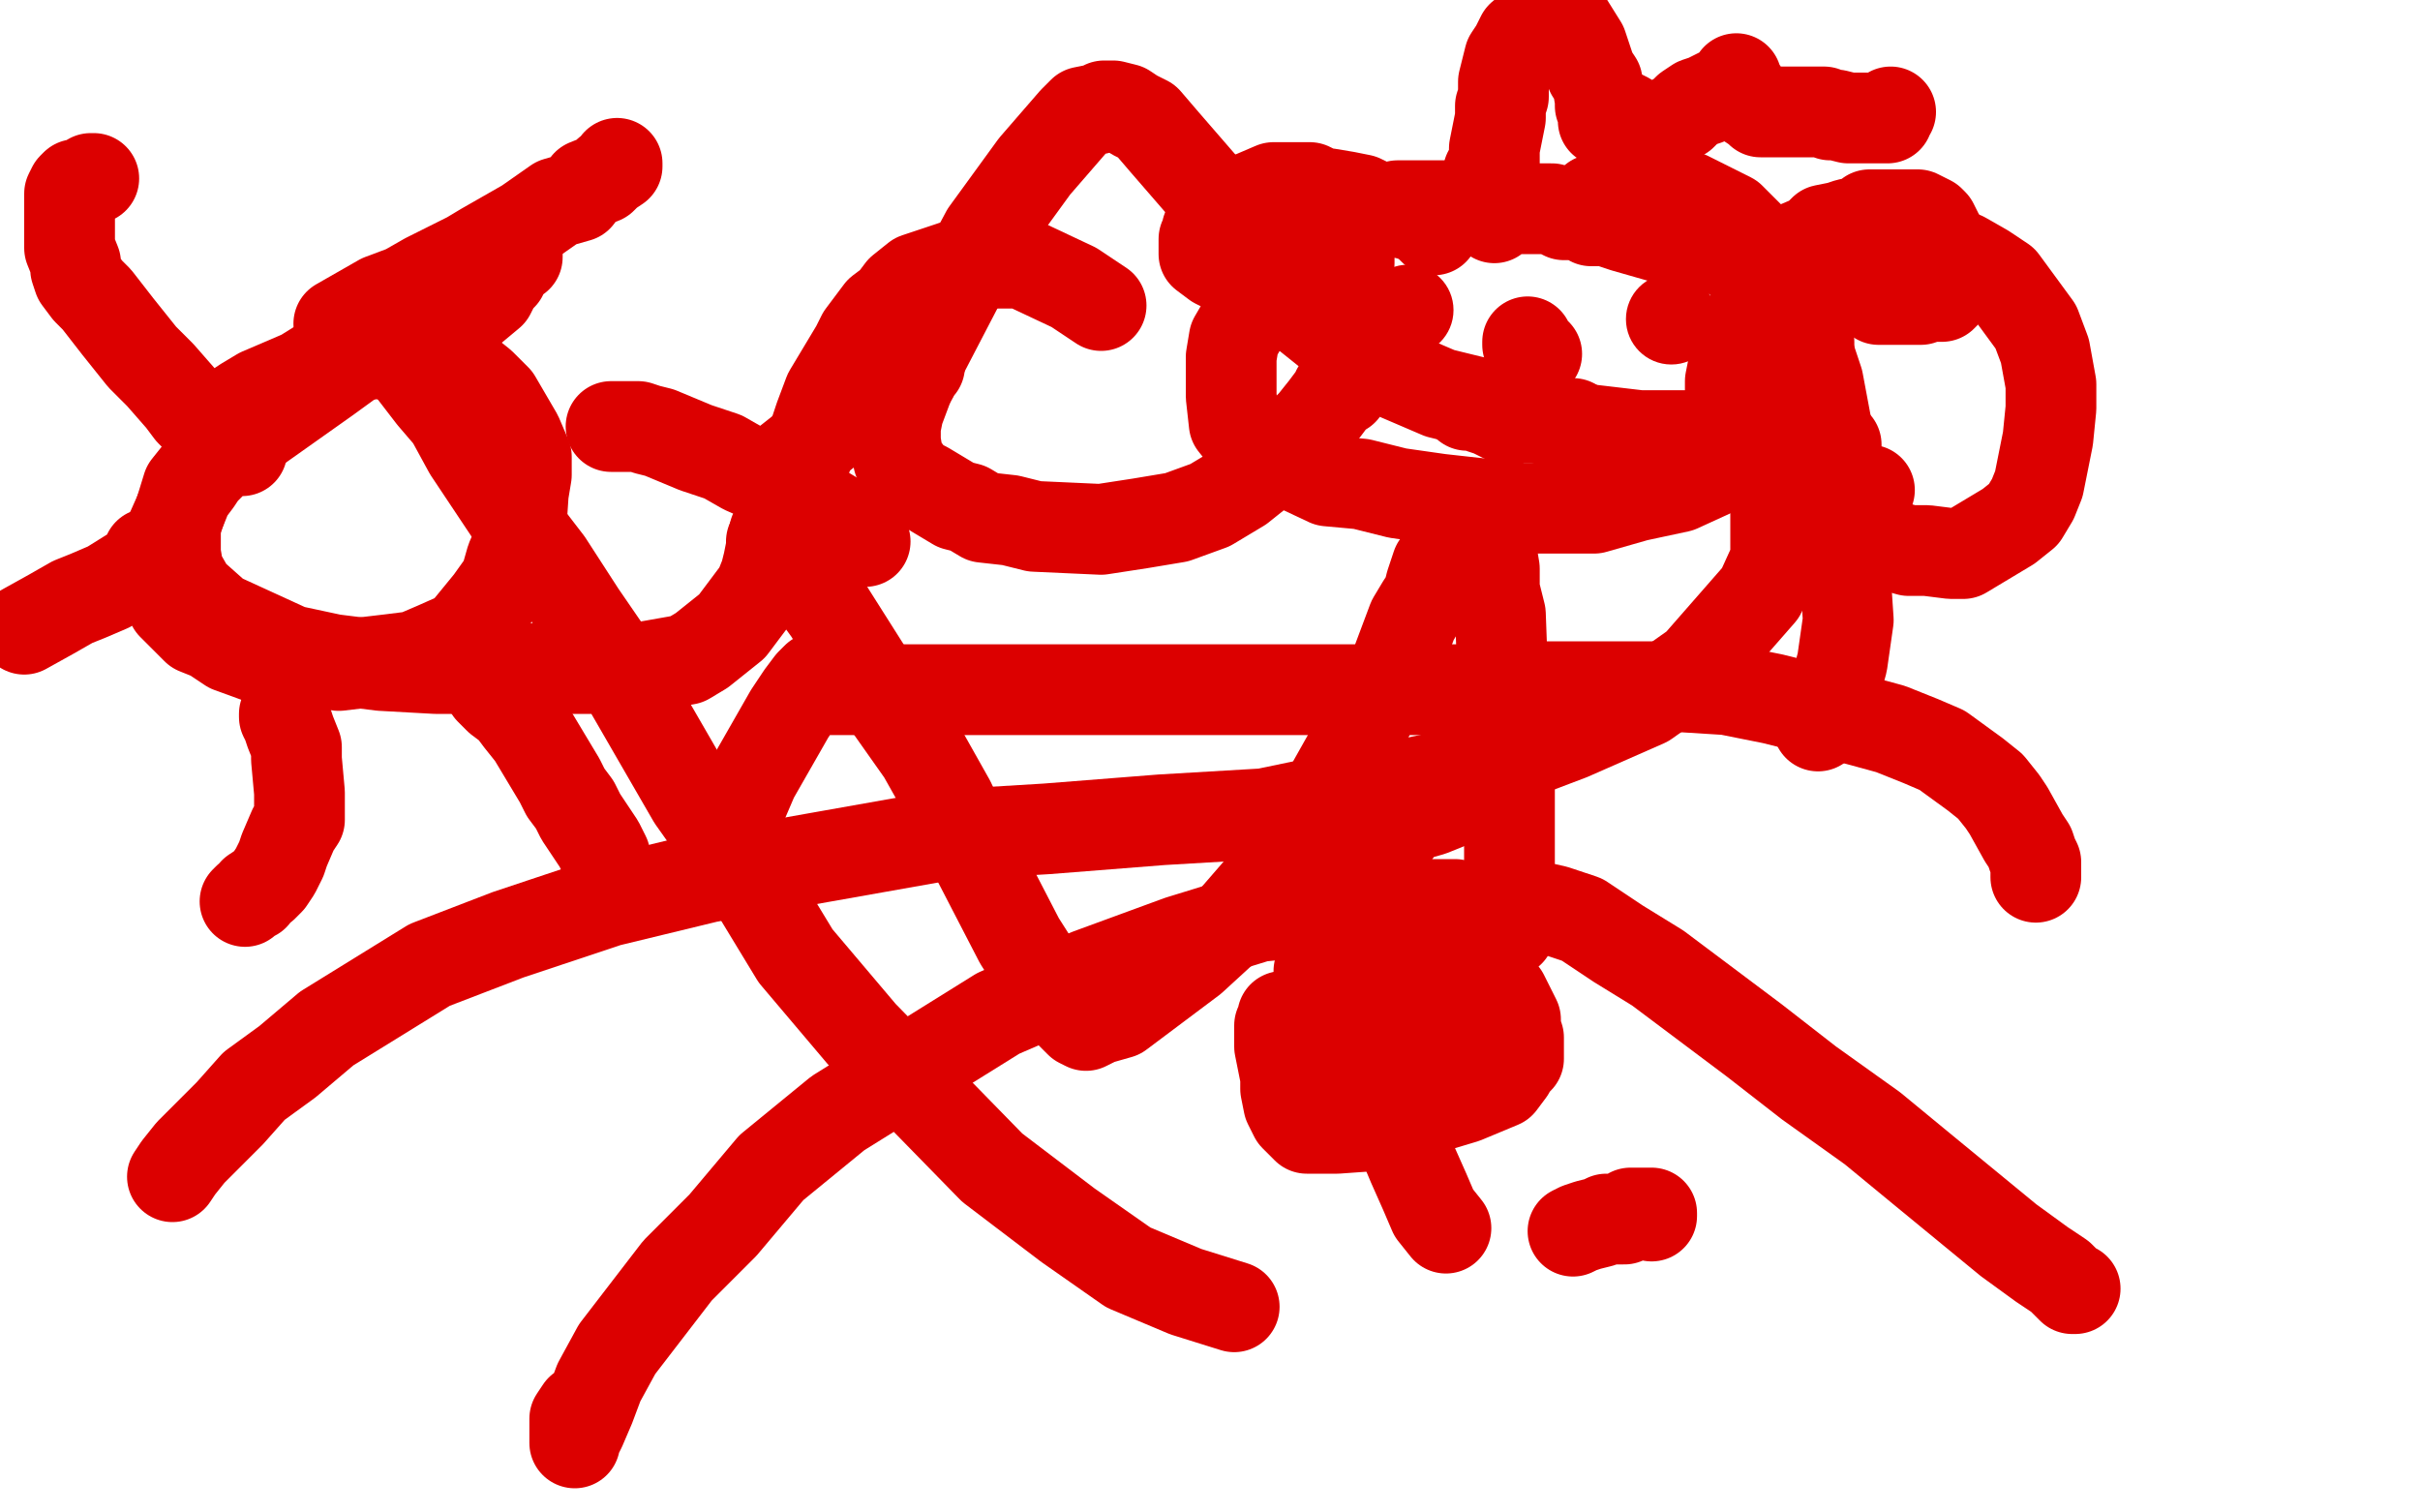
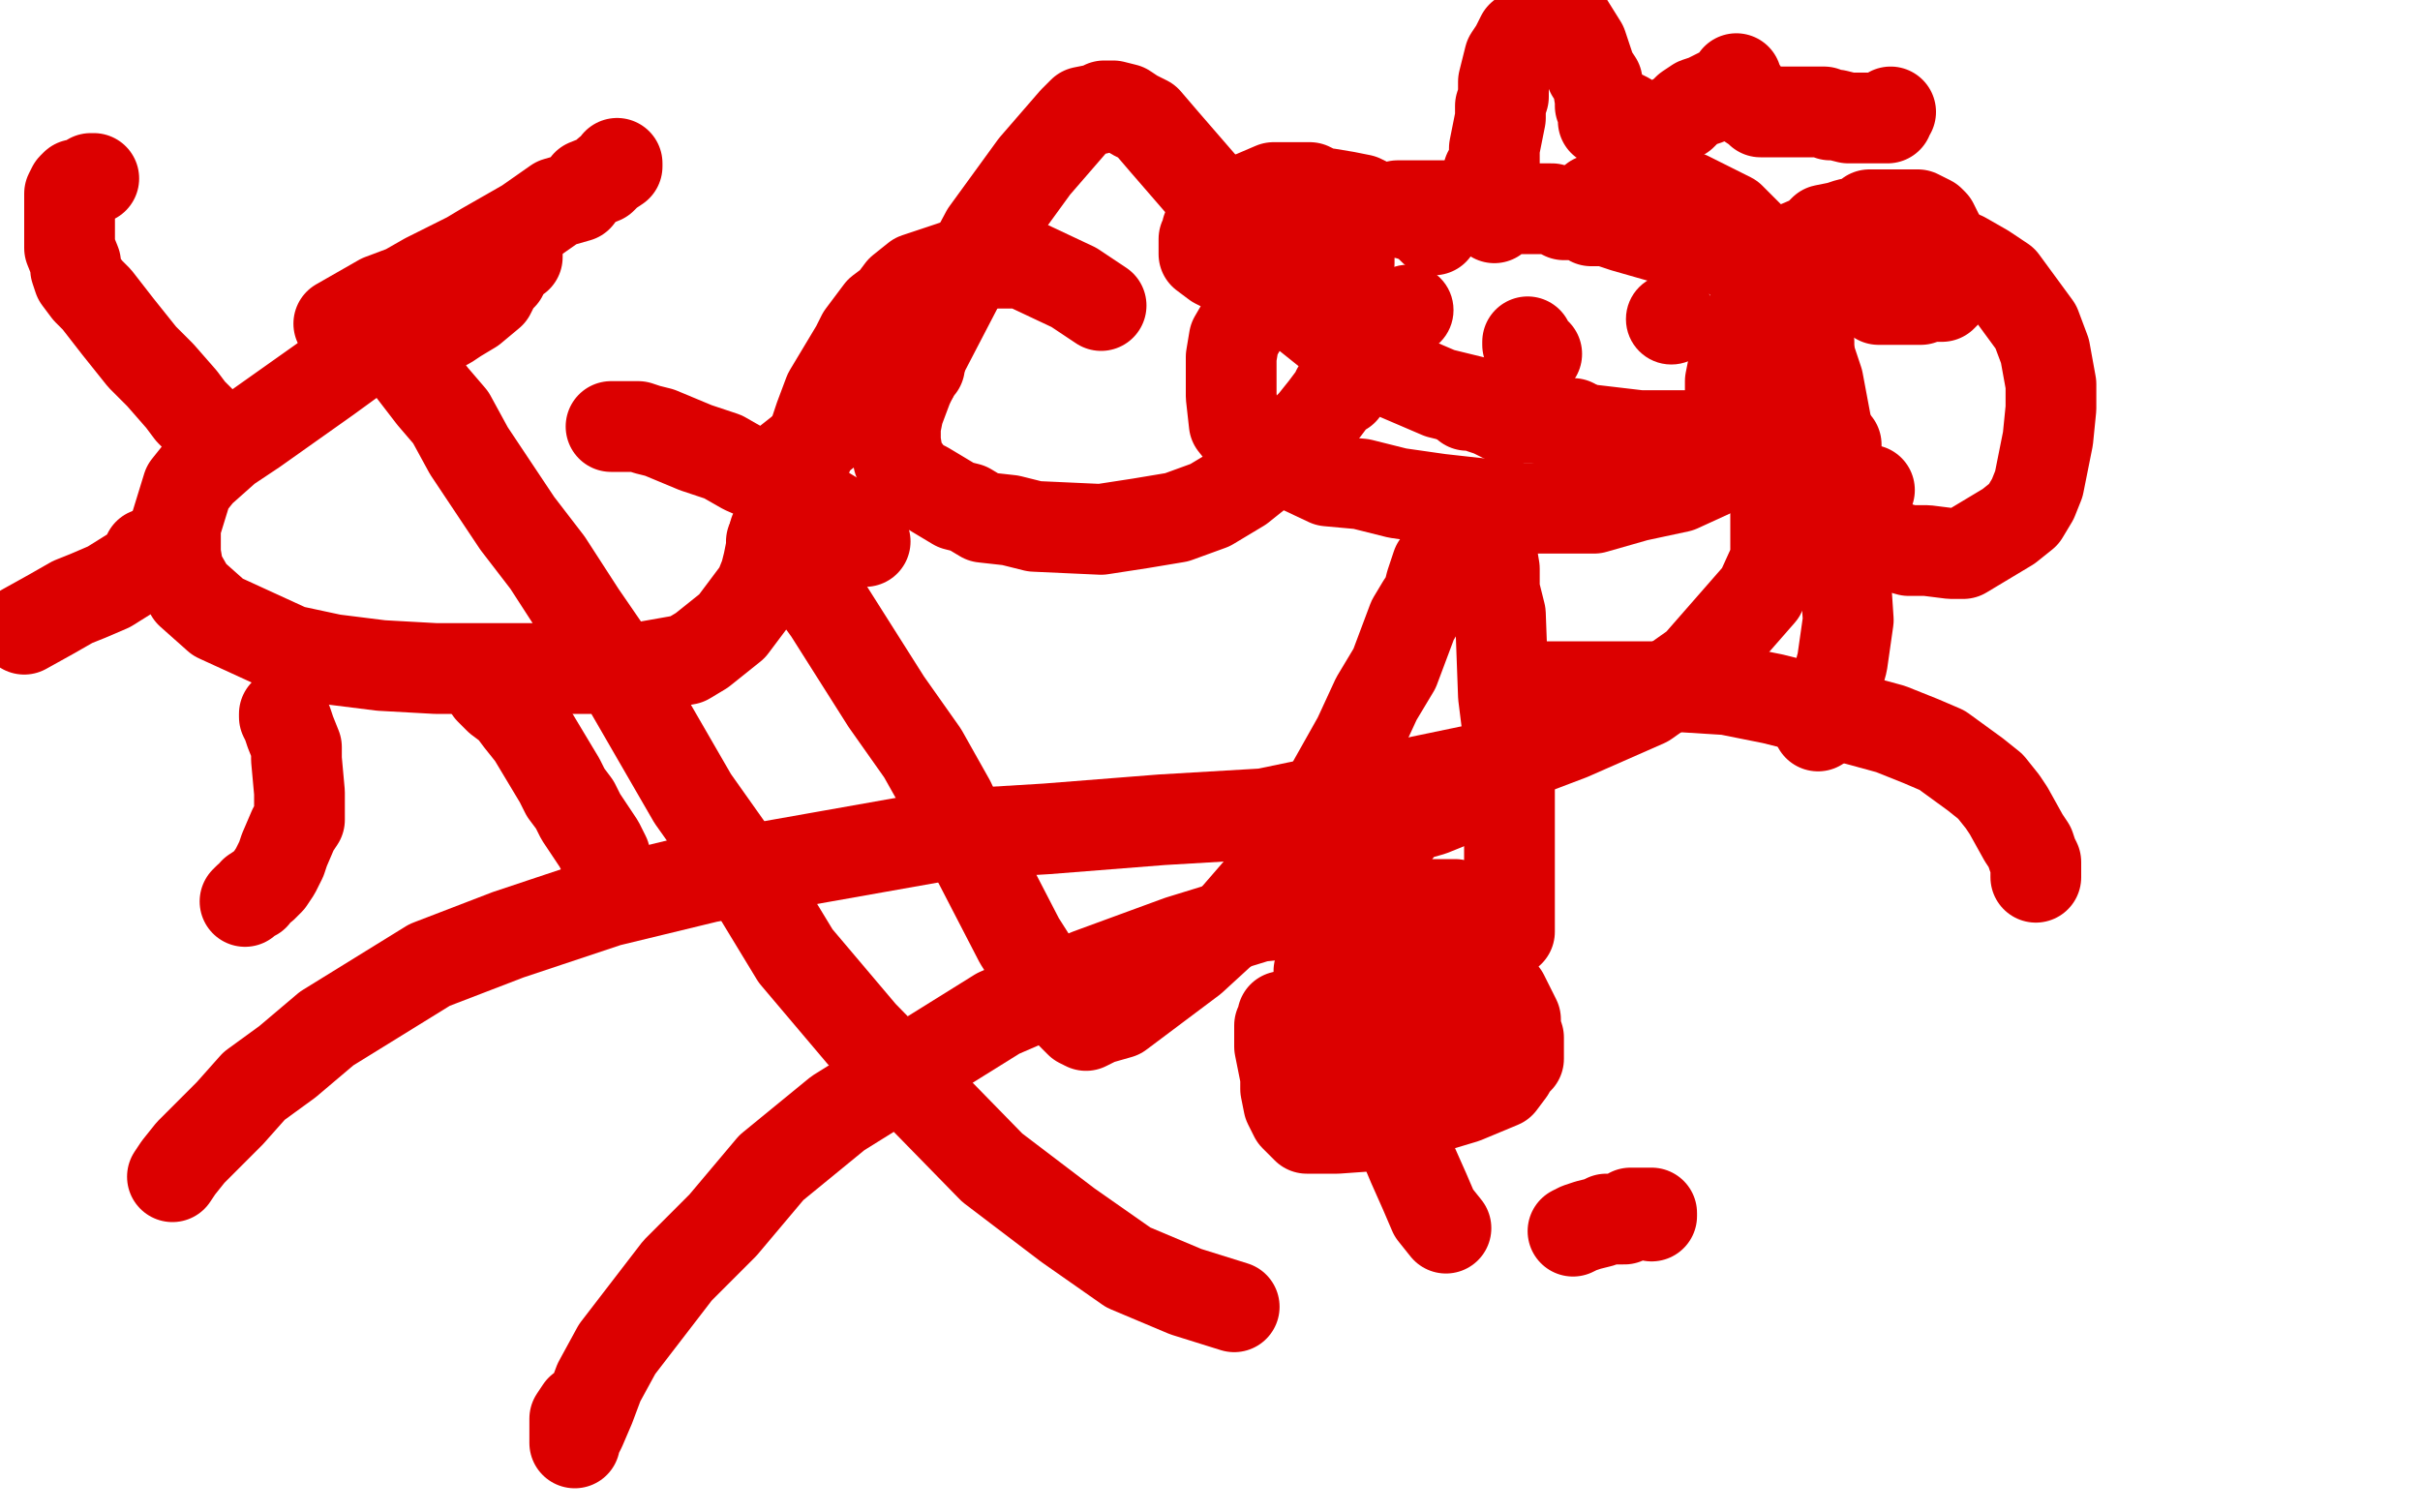
<svg xmlns="http://www.w3.org/2000/svg" width="800" height="500" version="1.1" style="stroke-antialiasing: false">
  <desc>This SVG has been created on https://colorillo.com/</desc>
  <rect x="0" y="0" width="800" height="500" style="fill: rgb(255,255,255); stroke-width:0" />
-   <polyline points="80,149 79,149 79,149 77,149 77,149 76,149 76,149 74,149 74,149 70,153 70,153 67,156 67,156 65,159 65,159 62,163 62,163 60,168 60,168 56,177 56,177 55,182 55,182 55,188 55,188 55,192 55,192 57,200 57,200 65,208 70,210 76,214 87,218 94,219 98,219 104,219 112,220 129,218 137,217 144,214 153,210 162,199 167,192 169,185 172,178 173,163 174,157 174,151 171,144 164,132 159,127 154,123 150,120 144,119 140,117 138,117 135,117 126,117 123,117 117,118 108,119 100,124 86,130 81,133 78,135 75,137 74,140 73,140 72,140" style="fill: none; stroke: #dc0000; stroke-width: 30; stroke-linejoin: round; stroke-linecap: round; stroke-antialiasing: false; stroke-antialias: 0; opacity: 1.0" />
  <polyline points="112,107 119,103 119,103 126,99 126,99 134,96 134,96 141,92 141,92 155,85 155,85 160,82 160,82 167,78 167,78 174,74 174,74 184,67 184,67 191,65 191,65 194,61 194,61 199,59 199,59 201,57 201,57 204,55 204,55 204,54 204,54 204,55" style="fill: none; stroke: #dc0000; stroke-width: 30; stroke-linejoin: round; stroke-linecap: round; stroke-antialiasing: false; stroke-antialias: 0; opacity: 1.0" />
  <polyline points="202,141 204,141 204,141 207,141 207,141 211,141 211,141 214,142 214,142 218,143 218,143 230,148 230,148 239,151 239,151 246,155 246,155 255,159 255,159 271,168 271,168 276,171 276,171 279,174 279,174 282,176 282,176 284,178 284,178 285,179 285,179 286,179 286,179" style="fill: none; stroke: #dc0000; stroke-width: 30; stroke-linejoin: round; stroke-linecap: round; stroke-antialiasing: false; stroke-antialias: 0; opacity: 1.0" />
  <polyline points="158,222 160,224 160,224 162,228 162,228 165,231 165,231 169,234 169,234 172,238 172,238 176,243 176,243 179,248 179,248 185,258 185,258 187,262 187,262 190,266 190,266 192,270 192,270 194,273 194,273 198,279 198,279 199,281 199,281 200,283 200,283 201,287 201,287 201,289 201,289 201,290 201,290" style="fill: none; stroke: #dc0000; stroke-width: 30; stroke-linejoin: round; stroke-linecap: round; stroke-antialiasing: false; stroke-antialias: 0; opacity: 1.0" />
  <polyline points="94,236 94,237 94,237 95,239 95,239 96,242 96,242 98,247 98,247 98,251 98,251 99,262 99,262 99,267 99,267 99,271 99,271 97,274 97,274 94,281 94,281 93,284 93,284 91,288 91,288 89,291 89,291 87,293 87,293 84,295 84,295 84,296 84,296 82,297 82,297 81,298 81,298" style="fill: none; stroke: #dc0000; stroke-width: 30; stroke-linejoin: round; stroke-linecap: round; stroke-antialiasing: false; stroke-antialias: 0; opacity: 1.0" />
  <polyline points="49,183 49,184 49,184 49,185 49,185 48,187 48,187 44,189 44,189 36,194 36,194 29,197 29,197 24,199 24,199 17,203 17,203 8,208 8,208" style="fill: none; stroke: #dc0000; stroke-width: 30; stroke-linejoin: round; stroke-linecap: round; stroke-antialiasing: false; stroke-antialias: 0; opacity: 1.0" />
  <polyline points="69,143 69,142 69,142 68,141 68,141 66,139 66,139 63,136 63,136 60,132 60,132 53,124 53,124 47,118 47,118 43,113 43,113 39,108 39,108 32,99 32,99 29,96 29,96 26,92 26,92 25,89 25,89 25,87 25,87 23,82 23,82 23,80 23,80 23,77 23,77 23,73 23,73 23,68 23,68 23,65 23,65 23,64 23,64 24,62 24,62 25,61 25,61 27,61 27,61 28,61 28,61 29,60 29,60 30,59 31,59" style="fill: none; stroke: #dc0000; stroke-width: 30; stroke-linejoin: round; stroke-linecap: round; stroke-antialiasing: false; stroke-antialias: 0; opacity: 1.0" />
  <polyline points="483,70 483,69 483,69 482,69 482,69 481,69 481,69 478,68 478,68 470,68 470,68 467,68 467,68 462,68 462,68 458,70 458,70 451,73 451,73 435,81 435,81 428,87 428,87 421,93 421,93 415,100 415,100 408,112 408,112 407,118 407,125 407,131 408,140 412,145 415,149 422,151 439,159 450,160 462,163 476,165 503,168 515,168 527,168 541,164 555,161 579,150 586,144 592,139 597,127 598,119 598,113 596,106 590,96 584,91 579,87 572,84 566,81 559,80 551,79 537,75 531,73 526,73 523,71 517,71 513,69 510,69 507,69 502,69 500,69 498,69 497,69 496,69 495,71 494,72" style="fill: none; stroke: #dc0000; stroke-width: 30; stroke-linejoin: round; stroke-linecap: round; stroke-antialiasing: false; stroke-antialias: 0; opacity: 1.0" />
  <polyline points="492,179 493,180 493,180 493,182 493,182 494,188 494,188 494,195 494,195 496,203 496,203 497,230 497,230 499,246 499,246 499,260 499,260 499,272 499,272 499,290 499,290 499,296 499,296 499,301 499,301 499,304 499,304 499,306 499,306 499,308 499,308 498,308 497,307 496,306 496,305 495,303 494,302 493,302 492,302 491,301 489,301 487,301 481,299 475,299 467,299 455,299 416,303 390,311 360,322 330,335 277,368 255,386 239,405 224,420 204,446 198,457 195,465 192,472 190,476 190,477 190,476 190,474 190,469 192,466" style="fill: none; stroke: #dc0000; stroke-width: 30; stroke-linejoin: round; stroke-linecap: round; stroke-antialiasing: false; stroke-antialias: 0; opacity: 1.0" />
-   <polyline points="505,299 514,301 514,301 523,304 523,304 535,312 535,312 548,320 548,320 580,344 580,344 598,358 598,358 619,373 619,373 636,387 636,387 664,410 664,410 675,418 675,418 681,422 681,422 685,426 685,426 686,426 686,426" style="fill: none; stroke: #dc0000; stroke-width: 30; stroke-linejoin: round; stroke-linecap: round; stroke-antialiasing: false; stroke-antialias: 0; opacity: 1.0" />
-   <polyline points="484,228 483,228 483,228 480,228 480,228 475,228 475,228 468,228 468,228 458,228 458,228 430,228 430,228 412,228 412,228 394,228 394,228 374,228 374,228 336,228 336,228 320,228 320,228 304,228 304,228 292,228 292,228 282,228 282,228 272,228 272,228 270,226 270,226 269,226 269,226 269,225 270,225 270,224 268,226 265,230 261,236 257,243 253,250 249,257 246,264 244,269 241,272 240,274 239,276" style="fill: none; stroke: #dc0000; stroke-width: 30; stroke-linejoin: round; stroke-linecap: round; stroke-antialiasing: false; stroke-antialias: 0; opacity: 1.0" />
  <polyline points="499,227 501,227 501,227 504,227 504,227 509,227 509,227 513,227 513,227 521,227 521,227 543,227 543,227 555,227 555,227 571,228 571,228 586,231 586,231 614,238 614,238 625,241 625,241 635,245 635,245 642,248 642,248 653,256 653,256 658,260 658,260 662,265 662,265 664,268 664,268 669,277 669,277 671,280 671,280 672,283 673,285 673,286 673,288 673,290" style="fill: none; stroke: #dc0000; stroke-width: 30; stroke-linejoin: round; stroke-linecap: round; stroke-antialiasing: false; stroke-antialias: 0; opacity: 1.0" />
  <polyline points="488,321 490,323 490,323 492,324 492,324 495,327 495,327 497,329 497,329 500,335 500,335 501,337 501,337 501,340 501,340 502,343 502,343 502,347 502,347 502,350 502,350 500,352 500,352 499,354 499,354 496,358 496,358 484,363 484,363 474,366 474,366 465,369 465,369 456,372 456,372 442,373 442,373 437,373 437,373 435,373 435,373 433,373 433,373 432,373 432,373 428,369 428,369 426,365 426,365 425,360 425,360 425,356 425,356 423,346 423,346 423,342 423,342 423,339 423,339 424,337 424,337 424,336 424,336 425,336 427,336 429,336 430,338 433,342 434,345 435,348 436,352 436,357 437,360 437,361 437,362 437,363" style="fill: none; stroke: #dc0000; stroke-width: 30; stroke-linejoin: round; stroke-linecap: round; stroke-antialiasing: false; stroke-antialias: 0; opacity: 1.0" />
  <polyline points="436,321 438,319 438,319 441,317 441,317 449,312 449,312 453,311 453,311 456,309 456,309 459,308 459,308 463,307 463,307 464,306 464,306 465,306 465,306 465,308 465,311 465,315" style="fill: none; stroke: #dc0000; stroke-width: 30; stroke-linejoin: round; stroke-linecap: round; stroke-antialiasing: false; stroke-antialias: 0; opacity: 1.0" />
  <polyline points="487,334 491,336 491,336 493,338 493,338 495,341 495,341 496,343 496,343 497,347 497,347 498,349 498,349 498,351 498,351 495,353 495,353 487,356 487,356 479,356 479,356 471,357 471,357 465,357 465,357 452,357 452,357 449,357 449,357 446,355 446,355 443,354 443,354 441,351 441,351 440,343 440,343 438,339 438,339 438,332 438,332 439,323 439,323 441,318 441,318 444,316 444,316 448,314 448,314 458,312 458,312 463,312 463,312 466,312 466,312 471,312 471,312 474,313 474,313 481,317 481,317 483,320 483,320 485,324 486,327 487,334 487,336 487,337 487,338 485,339 483,339 481,340 479,340 476,340 474,340 473,340 471,339 470,337 469,331 467,329 467,327 467,325 467,324 467,325 467,326 466,328 465,329 463,330 459,332 458,332 456,332 455,332 453,332 452,332 451,332 450,332 450,331 449,328 449,327 449,326 450,325 452,325 453,325 453,324" style="fill: none; stroke: #dc0000; stroke-width: 30; stroke-linejoin: round; stroke-linecap: round; stroke-antialiasing: false; stroke-antialias: 0; opacity: 1.0" />
  <circle cx="465.5" cy="102.5" r="15" style="fill: #dc0000; stroke-antialiasing: false; stroke-antialias: 0; opacity: 1.0" />
  <circle cx="552.5" cy="105.5" r="15" style="fill: #dc0000; stroke-antialiasing: false; stroke-antialias: 0; opacity: 1.0" />
  <polyline points="505,113 505,114 505,114 506,115 506,115 507,116 507,116 508,117 508,117" style="fill: none; stroke: #dc0000; stroke-width: 30; stroke-linejoin: round; stroke-linecap: round; stroke-antialiasing: false; stroke-antialias: 0; opacity: 1.0" />
  <polyline points="484,133 485,134 485,134 486,134 486,134 488,134 488,134 490,135 490,135 493,136 493,136 495,137 495,137 497,138 497,138 499,138 499,138 501,138 501,138 503,138 503,138 505,138 505,138 506,138 506,138 508,138 512,139 514,139 516,140 520,140" style="fill: none; stroke: #dc0000; stroke-width: 30; stroke-linejoin: round; stroke-linecap: round; stroke-antialiasing: false; stroke-antialias: 0; opacity: 1.0" />
  <polyline points="582,91 584,89 584,89 588,86 588,86 590,84 590,84 593,82 593,82 600,79 600,79 603,76 603,76 608,75 608,75 611,74 611,74 616,73 616,73 618,71 618,71 620,71 620,71 622,71 622,71 624,71 624,71 630,71 630,71 632,71 632,71 634,71 634,71 636,72 636,72 638,73 638,73 639,74 639,74 640,76 640,76 641,78 641,78 642,80 642,80 643,87 643,87 643,88 643,88 643,92 643,92 643,94 643,94 643,96 643,96 643,97 643,97 642,98 640,98 637,98 635,99 633,99 630,99 629,99 628,99 627,99 626,99 625,99 624,99 623,99 621,99" style="fill: none; stroke: #dc0000; stroke-width: 30; stroke-linejoin: round; stroke-linecap: round; stroke-antialiasing: false; stroke-antialias: 0; opacity: 1.0" />
  <polyline points="474,76 472,74 472,74 471,73 471,73 469,72 469,72 466,71 466,71 458,69 458,69 454,68 454,68 450,66 450,66 445,65 445,65 439,64 439,64 437,64 437,64 433,62 433,62 432,62 432,62 430,62 430,62 426,62 426,62 423,62 423,62 421,62 421,62 414,65 414,65 411,66 411,66 409,67 409,67 403,70 403,70 402,72 402,72 400,74 400,74 399,76 399,76 399,77 399,77 398,79 398,79 398,81 398,81 398,83 398,83 398,84 398,84 402,87 402,87 404,88 404,88 408,88 415,89 419,90 423,90 426,90 430,90 435,90 438,90 441,90 443,88 446,87 446,86 446,85 446,84 446,83 446,82" style="fill: none; stroke: #dc0000; stroke-width: 30; stroke-linejoin: round; stroke-linecap: round; stroke-antialiasing: false; stroke-antialias: 0; opacity: 1.0" />
  <polyline points="492,57 493,57 493,57 494,56 494,56 494,55 494,55 494,53 494,53 494,52 494,52 494,49 494,49 495,44 495,44 496,39 496,39 496,35 496,35 497,32 497,32 497,27 497,27 499,19 499,19 501,16 501,16 503,12 503,12 508,8 508,8 510,5 510,5 513,4 513,4 514,3 514,3 515,3 515,3 518,7 518,7 523,15 523,15 526,24 526,24 528,27 528,27 529,33 529,33 529,35 530,37 530,38 530,39 530,40 530,39 531,39 531,38 532,38 533,38 534,38 536,38 538,39 541,41 541,42 542,43 543,43 544,43 545,43 546,43 548,43 549,43 551,41 556,38 558,36 561,34 564,33 570,30 572,29 573,28 574,27 574,26 574,27 575,29 576,30 577,32 578,34 581,36 582,37 583,37 584,37 585,37 586,37 588,37 589,37 592,37 593,37 594,37 595,37 597,37 599,37 601,37 603,37 605,38 607,38 611,39 613,39 615,39 619,39 621,39 622,39 623,39 624,39 624,38 625,37" style="fill: none; stroke: #dc0000; stroke-width: 30; stroke-linejoin: round; stroke-linecap: round; stroke-antialiasing: false; stroke-antialias: 0; opacity: 1.0" />
  <polyline points="618,162 617,162 617,162 617,163 617,163 616,164 616,164 616,165 616,165 616,166 616,166 616,167 616,167 616,168 616,168 616,170 616,170 616,172 616,172 616,175 616,175 619,177 619,177 621,178 621,178 624,180 624,180 631,182 631,182 634,182 634,182 637,182 637,182 645,183 645,183 649,183 649,183 654,180 654,180 664,174 664,174 669,170 669,170 672,165 672,165 674,160 674,160 677,145 677,145 678,135 678,135 678,127 678,127 676,116 676,116 673,108 673,108 662,93 662,93 656,89 656,89 649,85 649,85 645,84 645,84 632,83 632,83 626,81 626,81 617,81 617,81 611,81 611,81 600,83 600,83 595,87 595,87 590,91 590,91 584,96 584,96 580,101 580,101 575,115 575,115 573,121 573,121 572,126 572,126 572,131 572,131 575,140 575,140 578,142 578,142 583,145 583,145 588,147 588,147 592,148 592,148 596,149 596,149 599,149 599,149 601,150 601,150 603,150 603,150 605,150 605,150 606,149 606,149 607,148 607,148 607,147 607,147 605,146 605,146 601,146 601,146 594,146 594,146 583,144 583,144 570,144 570,144 542,144 542,144 525,142 525,142 476,130 476,130 462,124 462,124 447,116 447,116 427,100 427,100 418,91 418,91 410,80 410,80 404,71 404,71 398,62 398,62 385,47 385,47 379,40 379,40 375,38 375,38 372,36 372,36 368,35 368,35 365,35 365,35 363,36 363,36 358,37 358,37 355,40 355,40 342,55 342,55 334,66 334,66 326,77 326,77 318,92 318,92 305,117 305,117 300,128 300,128 297,136 297,136 296,141 296,141 296,146 296,146 297,152 297,152 299,155 299,155 302,159 302,159 306,161 306,161 316,167 316,167 320,168 320,168 325,171 325,171 334,172 334,172 342,174 342,174 364,175 364,175 377,173 377,173 389,171 389,171 400,167 400,167 410,161 410,161 420,153 420,153 429,145 429,145 434,140 434,140 438,135 438,135 441,131 441,131 442,130 442,130 442,129 442,129 444,129 444,129" style="fill: none; stroke: #dc0000; stroke-width: 30; stroke-linejoin: round; stroke-linecap: round; stroke-antialiasing: false; stroke-antialias: 0; opacity: 1.0" />
  <polyline points="576,141 579,142 579,142 581,144 581,144 583,147 583,147 586,152 586,152 587,158 587,158 587,175 587,175 587,185 587,185 582,196 582,196 561,220 561,220 544,232 544,232 519,243 519,243 490,254 490,254 418,269 418,269 384,271 384,271 346,274 346,274 313,276 313,276 234,290 234,290 201,298 201,298 168,309 168,309 142,319 142,319 108,340 108,340 95,351 95,351 84,359 84,359 76,368 76,368 63,381 63,381 59,386 59,386 57,389 57,389" style="fill: none; stroke: #dc0000; stroke-width: 30; stroke-linejoin: round; stroke-linecap: round; stroke-antialiasing: false; stroke-antialias: 0; opacity: 1.0" />
  <polyline points="265,156 268,147 268,147 271,138 271,138 274,130 274,130 277,125 277,125 283,115 283,115 285,111 285,111 291,103 291,103 295,100 295,100 298,96 298,96 303,92 303,92 315,88 315,88 321,87 321,87 327,87 327,87 334,87 334,87 338,87 338,87 355,95 355,95 364,101 364,101" style="fill: none; stroke: #dc0000; stroke-width: 30; stroke-linejoin: round; stroke-linecap: round; stroke-antialiasing: false; stroke-antialias: 0; opacity: 1.0" />
  <polyline points="255,179 256,179 256,179 258,180 258,180 262,184 262,184 266,191 266,191 274,202 274,202 293,232 293,232 305,249 305,249 314,265 314,265 322,282 322,282 337,311 337,311 344,322 344,322 349,329 349,329 353,334 353,334 357,338 357,338 359,339 359,339 363,337 363,337 370,335 370,335 394,317 394,317 406,306 406,306 419,291 419,291 431,276 431,276 449,244 449,244 455,231 455,231 461,221 461,221 467,205 467,205 470,200 470,200 472,197 472,197 473,193 473,193 475,187 475,187" style="fill: none; stroke: #dc0000; stroke-width: 30; stroke-linejoin: round; stroke-linecap: round; stroke-antialiasing: false; stroke-antialias: 0; opacity: 1.0" />
  <polyline points="527,66 535,64 535,64 544,64 544,64 552,64 552,64 558,65 558,65 572,72 572,72 579,79 579,79 587,88 587,88 592,99 592,99 601,126 601,126 604,142 604,142 608,159 608,159 609,175 609,175 611,205 611,205 609,219 609,219 606,230 606,230 601,240 601,240" style="fill: none; stroke: #dc0000; stroke-width: 30; stroke-linejoin: round; stroke-linecap: round; stroke-antialiasing: false; stroke-antialias: 0; opacity: 1.0" />
  <polyline points="478,266 473,268 473,268 466,270 466,270 463,273 463,273 460,277 460,277 454,288 454,288 454,294 454,294 452,305 452,305 452,315 452,315 453,339 453,339 456,353 456,353 459,366 459,366 467,385 467,385 471,394 471,394 474,401 474,401 478,406 478,406" style="fill: none; stroke: #dc0000; stroke-width: 30; stroke-linejoin: round; stroke-linecap: round; stroke-antialiasing: false; stroke-antialias: 0; opacity: 1.0" />
  <polyline points="520,407 522,406 522,406 525,405 525,405 529,404 529,404 531,403 531,403 534,403 534,403 537,403 537,403 539,401 539,401 543,401 543,401 544,401 544,401 545,401 545,401 546,401 546,402" style="fill: none; stroke: #dc0000; stroke-width: 30; stroke-linejoin: round; stroke-linecap: round; stroke-antialiasing: false; stroke-antialias: 0; opacity: 1.0" />
  <polyline points="408,432 392,427 392,427 373,419 373,419 353,405 353,405 328,386 328,386 285,342 285,342 263,316 263,316 246,288 246,288 229,264 229,264 203,219 203,219 192,203 192,203 181,186 181,186 171,173 171,173 155,149 155,149 149,138 149,138 143,131 143,131 133,118 133,118 131,116 131,116 131,115 131,115 130,115 130,115 129,114 131,113 133,113 136,113 140,111 144,109 148,107 151,105 156,102 162,97 164,93 166,91 167,89 169,86 170,85 171,85 171,84 171,83 170,83 169,83 167,84 162,87 157,89 141,101 132,109 119,117 108,125 84,142 75,148 66,156 62,161 58,174 58,183 59,189 63,196 72,204 96,215 110,218 126,220 144,221 174,221 188,221 200,221 210,221 227,218 232,215 237,211 242,207 251,195 253,190 254,186 256,176 258,173 258,170 259,168 259,164 259,162 259,160 259,159 259,157 260,153 279,138 280,138 281,138 283,137 285,136 287,135 290,132 295,129 298,127 300,125 302,124 303,122 304,121 304,120 304,121 303,122 302,124 301,125 300,126 299,126 298,126 297,126 296,126 295,125 294,123 292,121 291,120 287,117" style="fill: none; stroke: #dc0000; stroke-width: 30; stroke-linejoin: round; stroke-linecap: round; stroke-antialiasing: false; stroke-antialias: 0; opacity: 1.0" />
</svg>